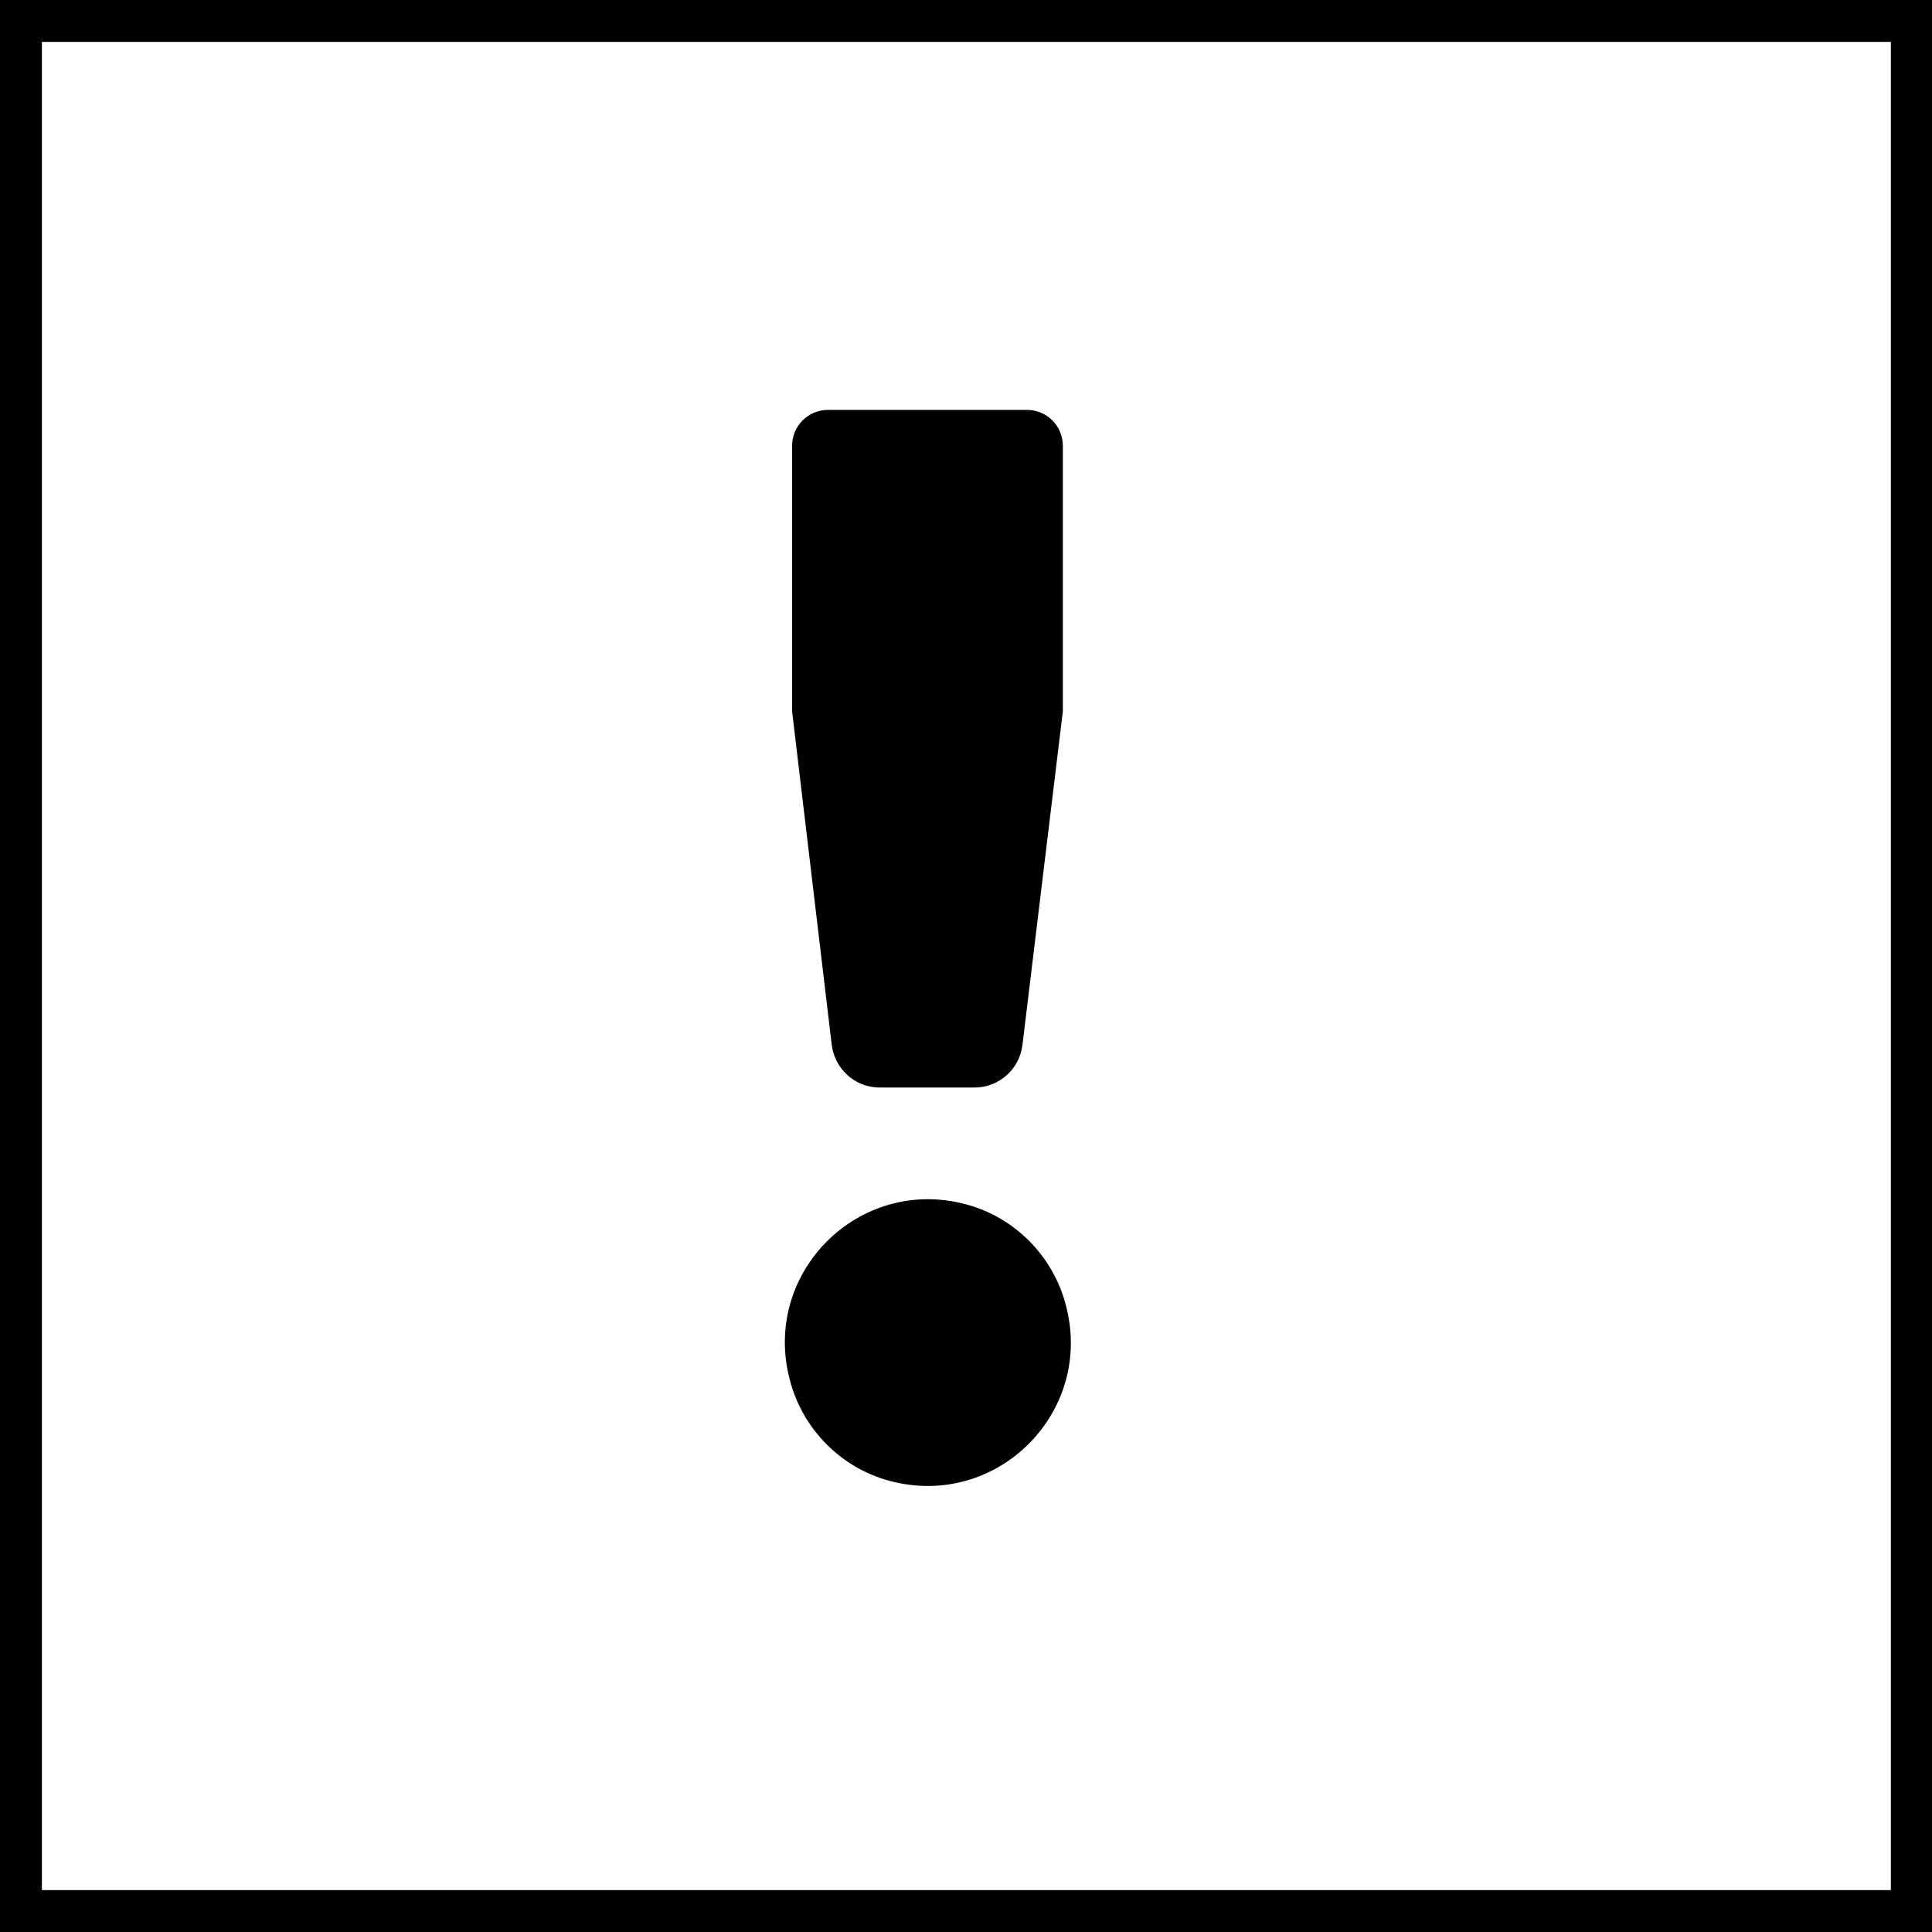
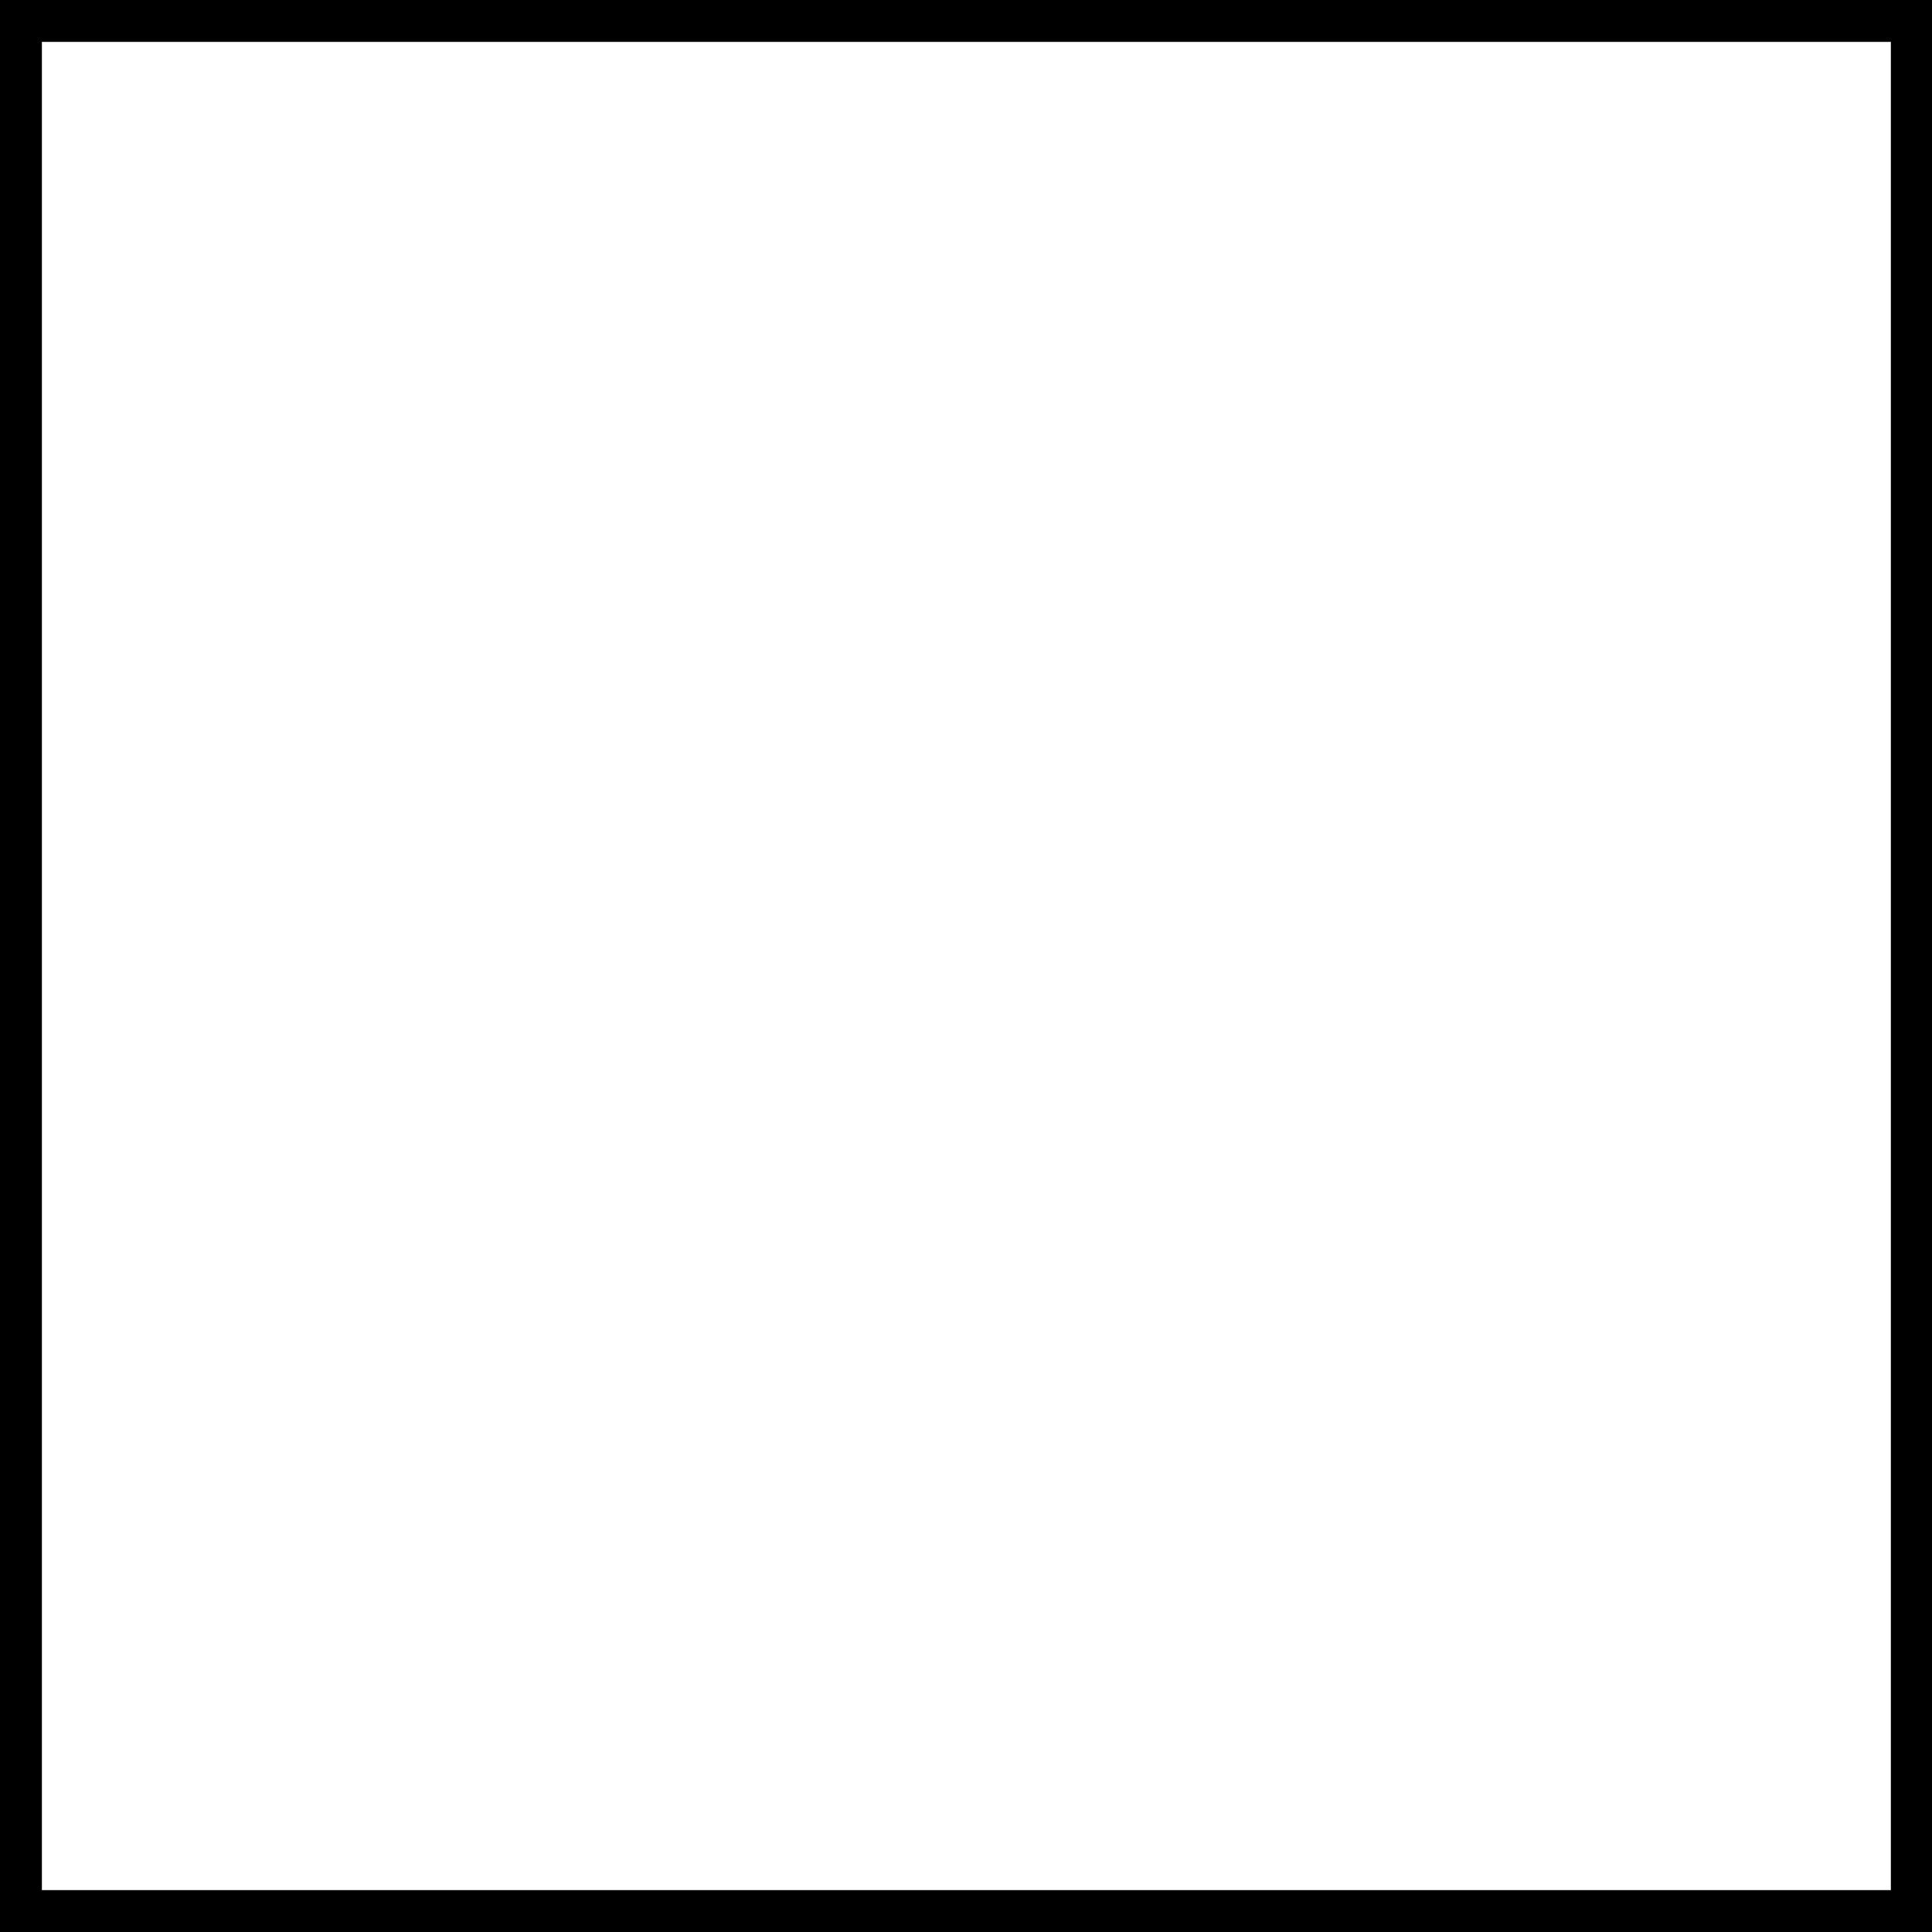
<svg xmlns="http://www.w3.org/2000/svg" width="85" height="85" viewBox="0 0 85 85" fill="none">
-   <path d="M34.75 60.714C33.5 56.008 37.778 51.73 42.483 52.981C44.623 53.54 46.334 55.252 46.893 57.423C48.144 62.129 43.866 66.407 39.16 65.157C37.021 64.597 35.31 62.886 34.75 60.714ZM34.849 31.295V19.613C34.849 18.724 35.573 18.033 36.429 18.033H45.182C46.071 18.033 46.761 18.757 46.761 19.613V31.295L44.984 45.972C44.853 47.058 43.931 47.847 42.878 47.847H38.699C37.613 47.847 36.725 47.025 36.593 45.972L34.849 31.295Z" fill="black" />
  <path d="M85 85H0V0H85V85ZM1.843 83.157H83.19V1.843H1.843V83.157Z" fill="black" />
</svg>